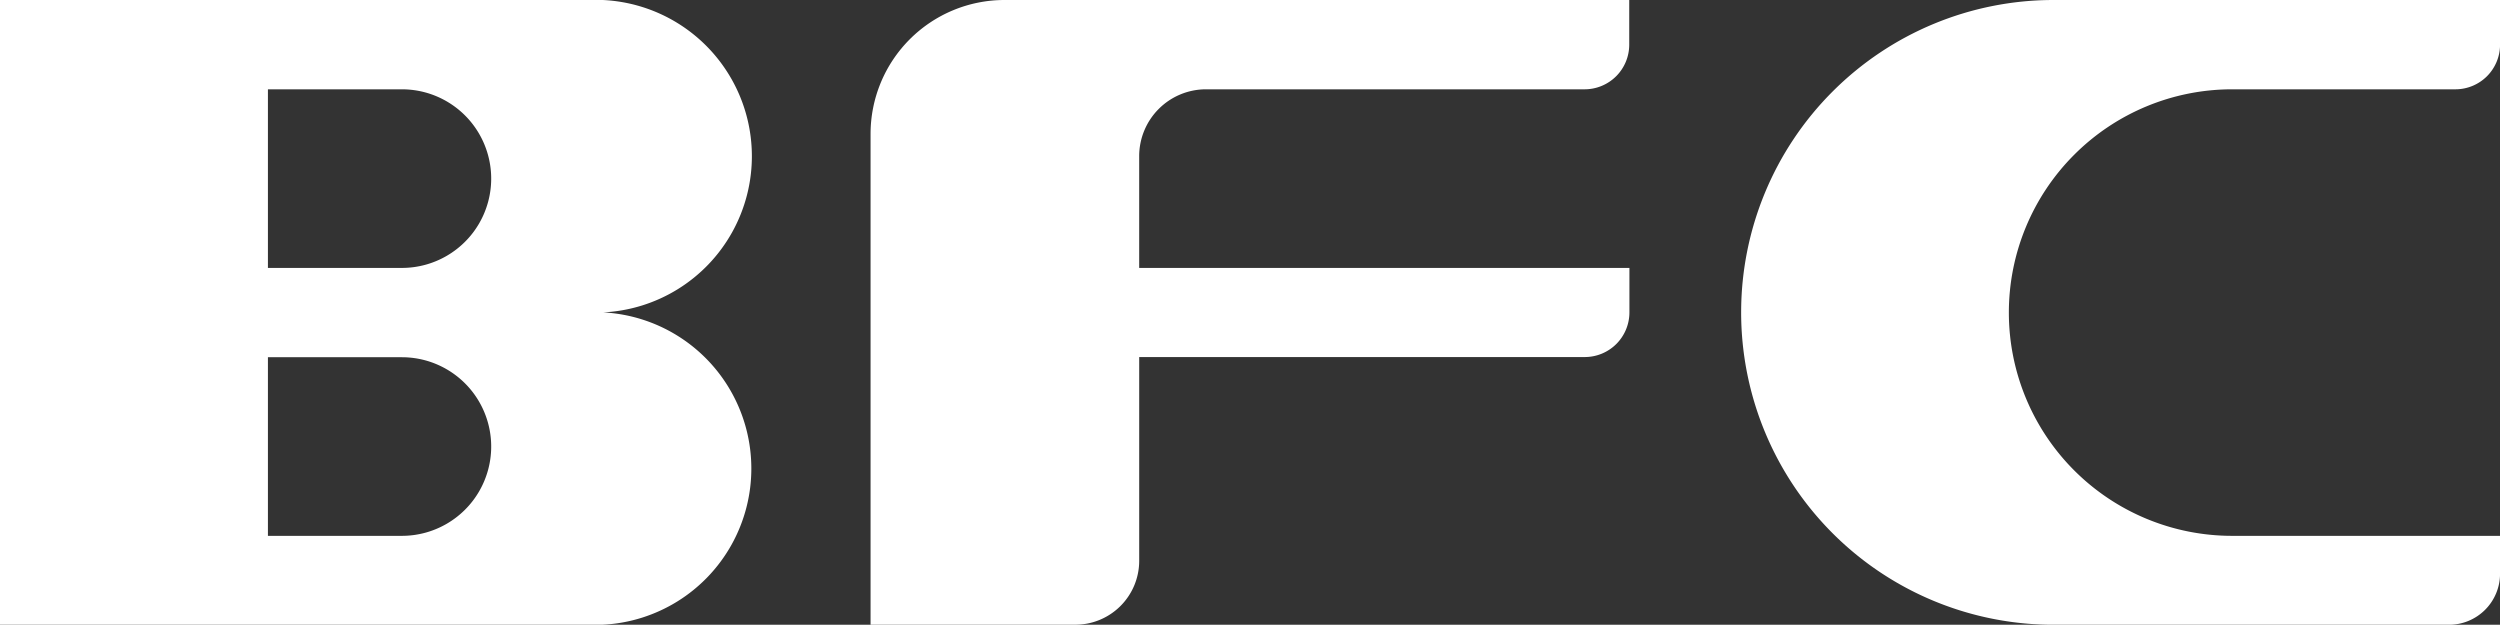
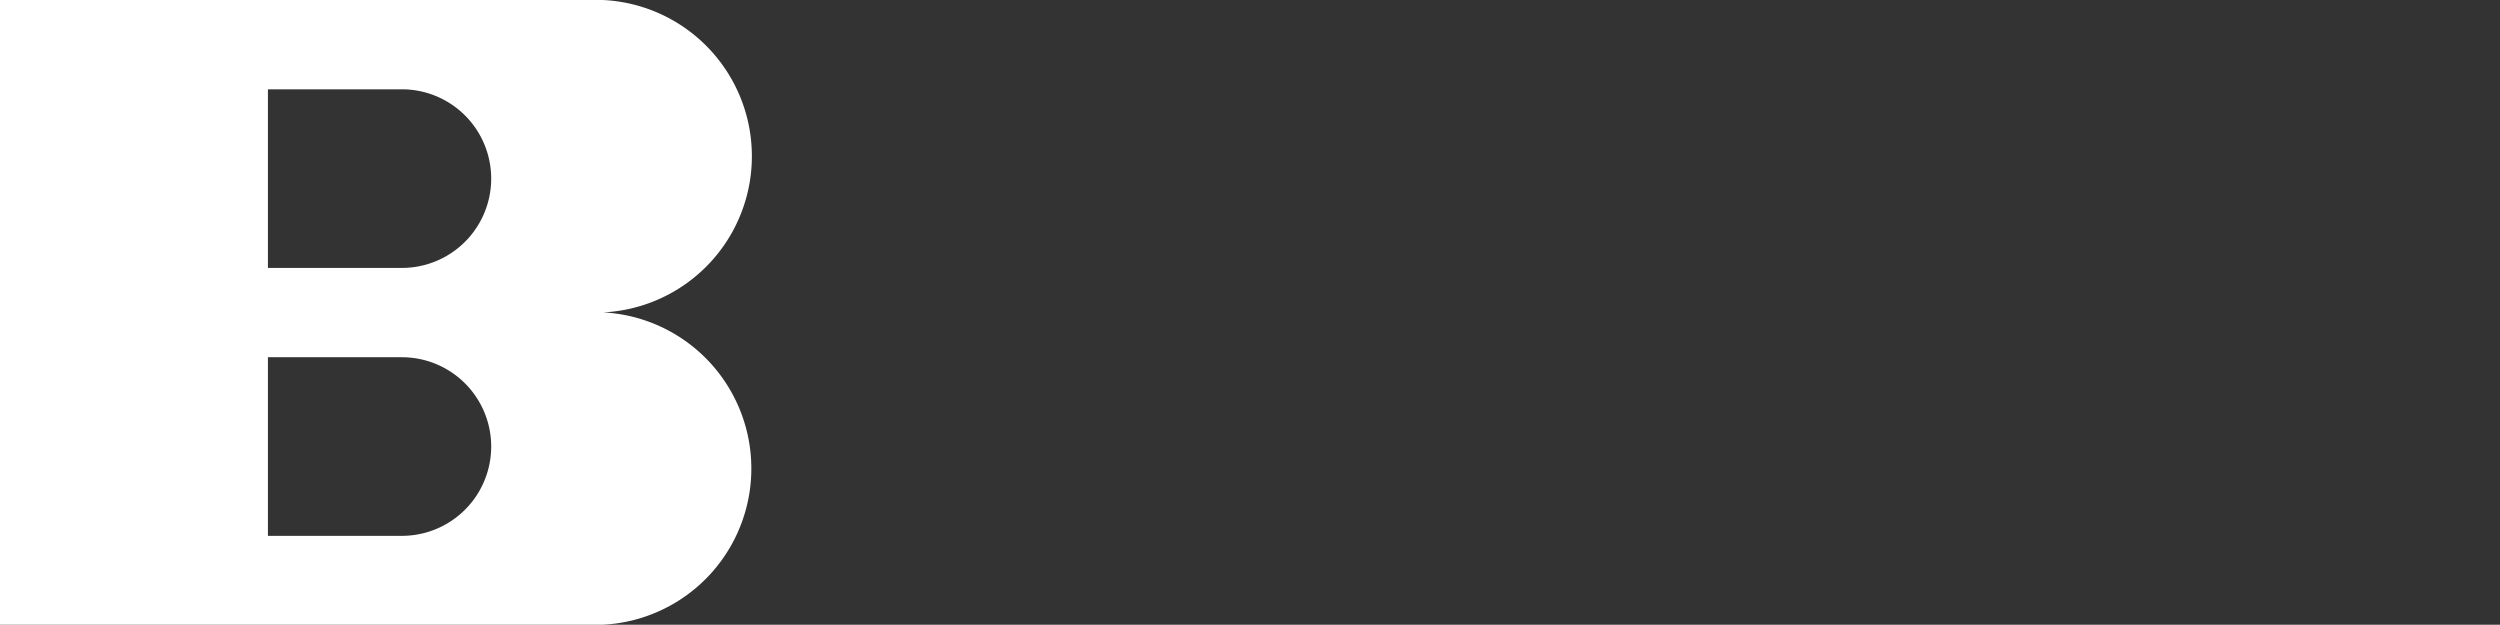
<svg xmlns="http://www.w3.org/2000/svg" id="レイヤー_2" data-name="レイヤー 2" width="151.163" height="37.774" viewBox="0 0 151.163 37.774">
  <rect x="0" y="0" width="151.163" height="37.774" fill="#333333" stroke="none" />
  <g id="文字" transform="translate(0 0)">
-     <path id="パス_1" data-name="パス 1" d="M94.76,18.887A18.887,18.887,0,0,1,113.647,0h27V2.7a2.7,2.7,0,0,1-2.7,2.7h-13.5a13.5,13.5,0,0,0,0,27h16.2v2.311a3.089,3.089,0,0,1-3.089,3.066H113.647A18.887,18.887,0,0,1,94.76,18.887" transform="translate(10.519 0)" fill="#fff" />
    <path id="パス_2" data-name="パス 2" d="M24.3,16.2H16.2V5.4h8.1a5.4,5.4,0,1,1,0,10.8m0,16.2H16.2V21.6h8.1a5.4,5.4,0,1,1,0,10.8m12.143-13.51A9.455,9.455,0,0,0,36.441,0H0V37.774H36.441a9.455,9.455,0,0,0,0-18.887" transform="translate(0 0)" fill="#fff" />
-     <path id="パス_3" data-name="パス 3" d="M47.38,8.1a8.1,8.1,0,0,1,8.1-8.1H93.253V2.7a2.7,2.7,0,0,1-2.7,2.7H67.622a4.044,4.044,0,0,0-4,4.044V16.2H93.264v2.689a2.7,2.7,0,0,1-2.7,2.7H63.623V33.941a3.866,3.866,0,0,1-3.9,3.833H47.38Z" transform="translate(5.259)" fill="#fff" />
  </g>
</svg>